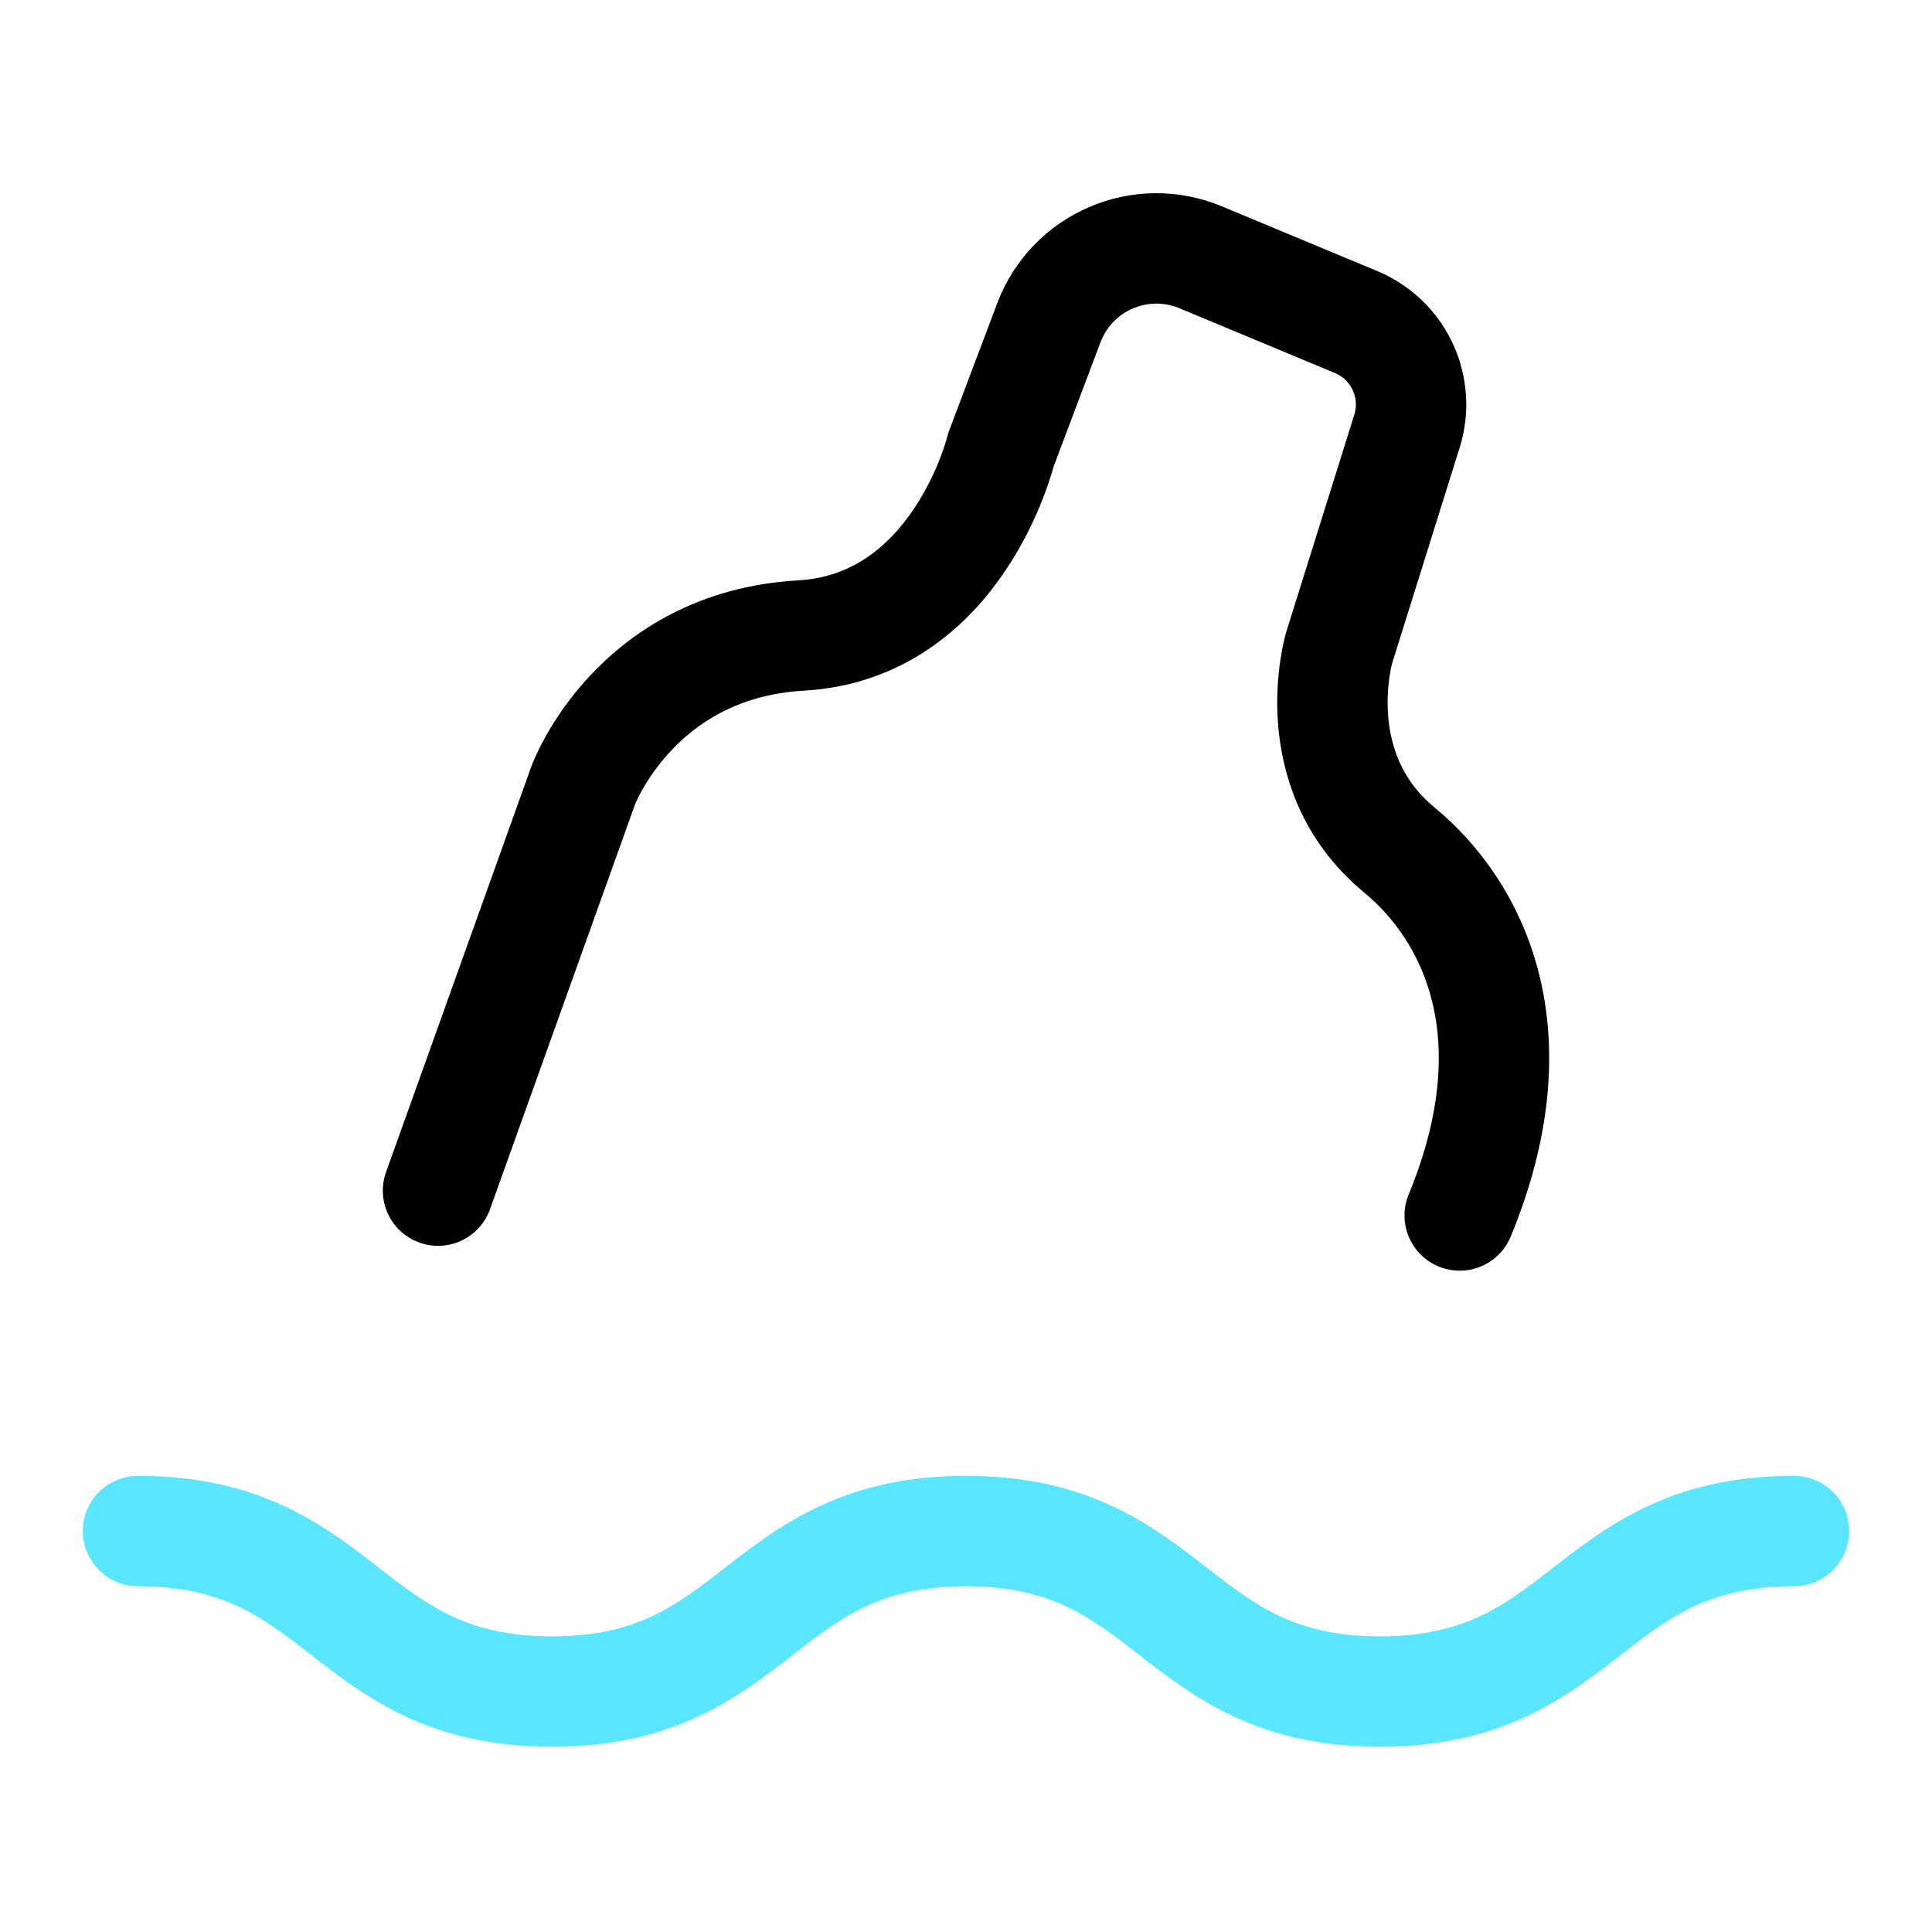
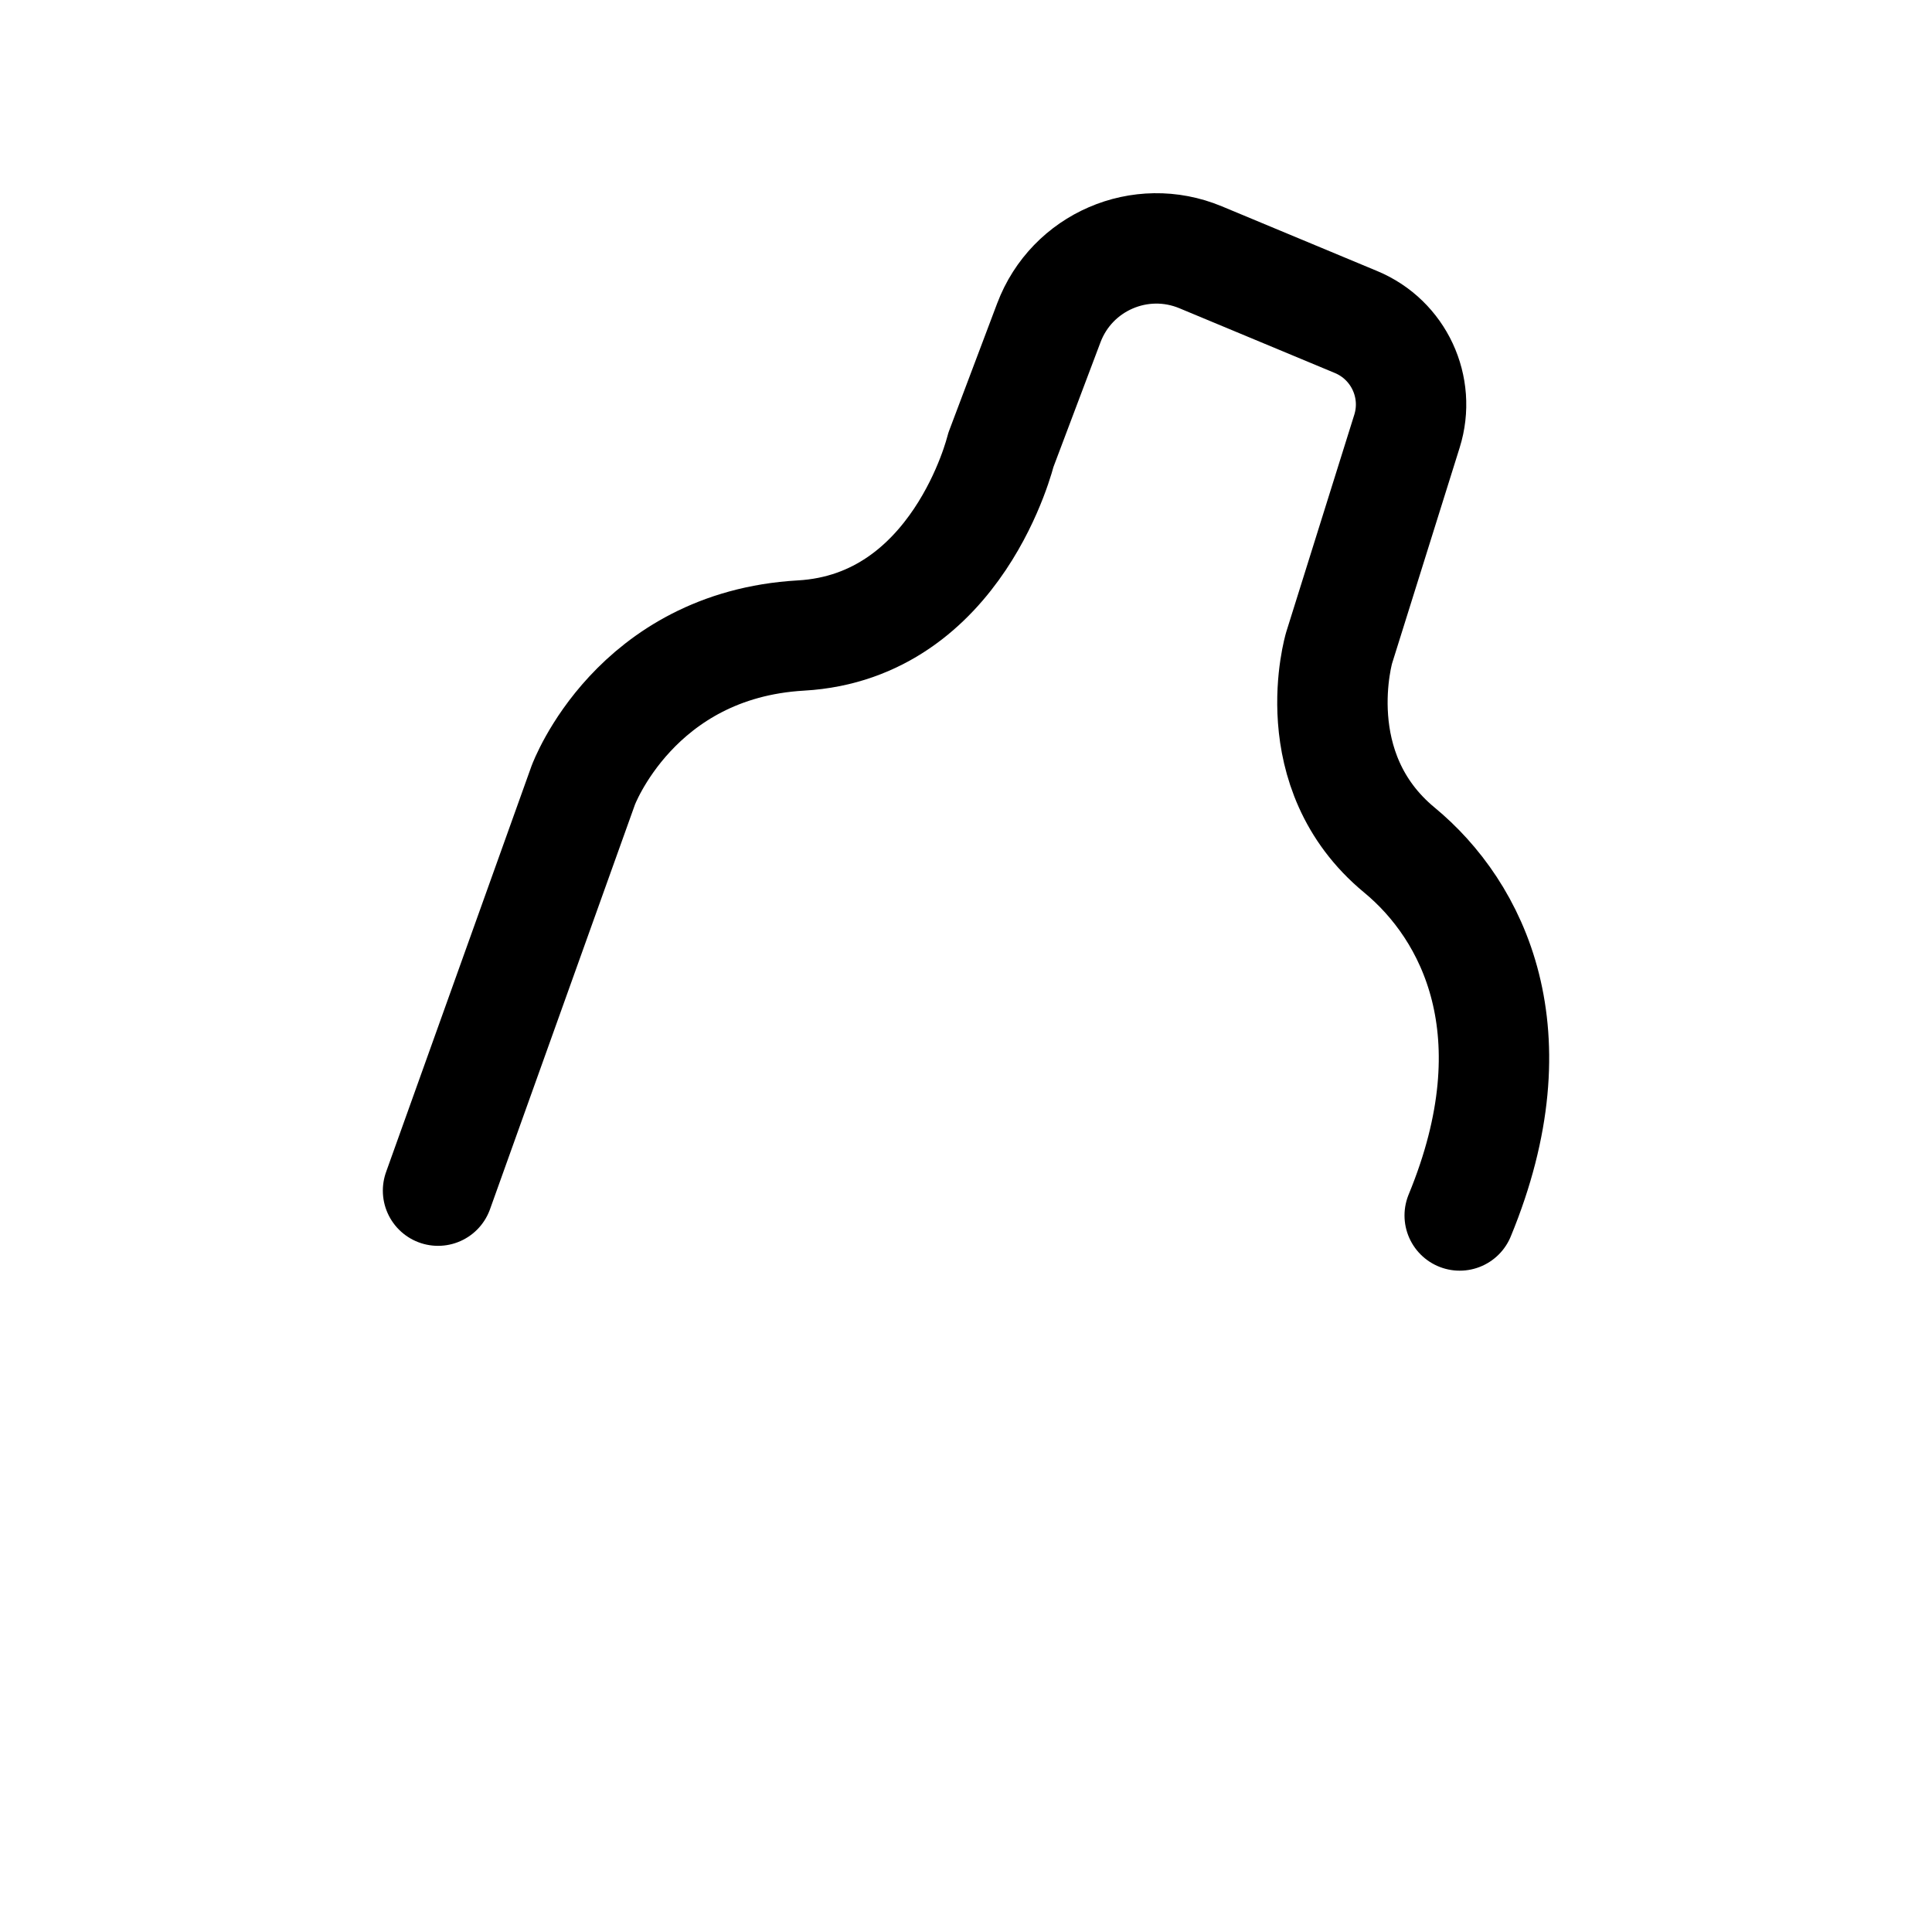
<svg xmlns="http://www.w3.org/2000/svg" width="70" height="70" viewBox="0 0 70 70" fill="none">
  <path d="M15.871 43.139L21.132 28.452C21.132 28.452 23.004 23.37 29.021 23.026C34.715 22.702 36.261 16.309 36.261 16.309L38.001 11.697C38.832 9.492 41.324 8.415 43.501 9.322L49.133 11.668C50.679 12.312 51.478 14.028 50.977 15.624L48.519 23.472C48.519 23.472 47.202 27.907 50.703 30.799C53.367 32.999 55.621 37.416 52.888 44.039" stroke="black" stroke-width="4" stroke-linecap="round" stroke-linejoin="round" />
-   <path d="M5 55.473C12.499 55.473 12.499 61.288 20 61.288C27.498 61.288 27.498 55.473 34.999 55.473C42.5 55.473 42.5 61.288 49.998 61.288C57.499 61.288 57.499 55.473 65 55.473" stroke="#5AE6FF" stroke-width="4" stroke-linecap="round" />
</svg>